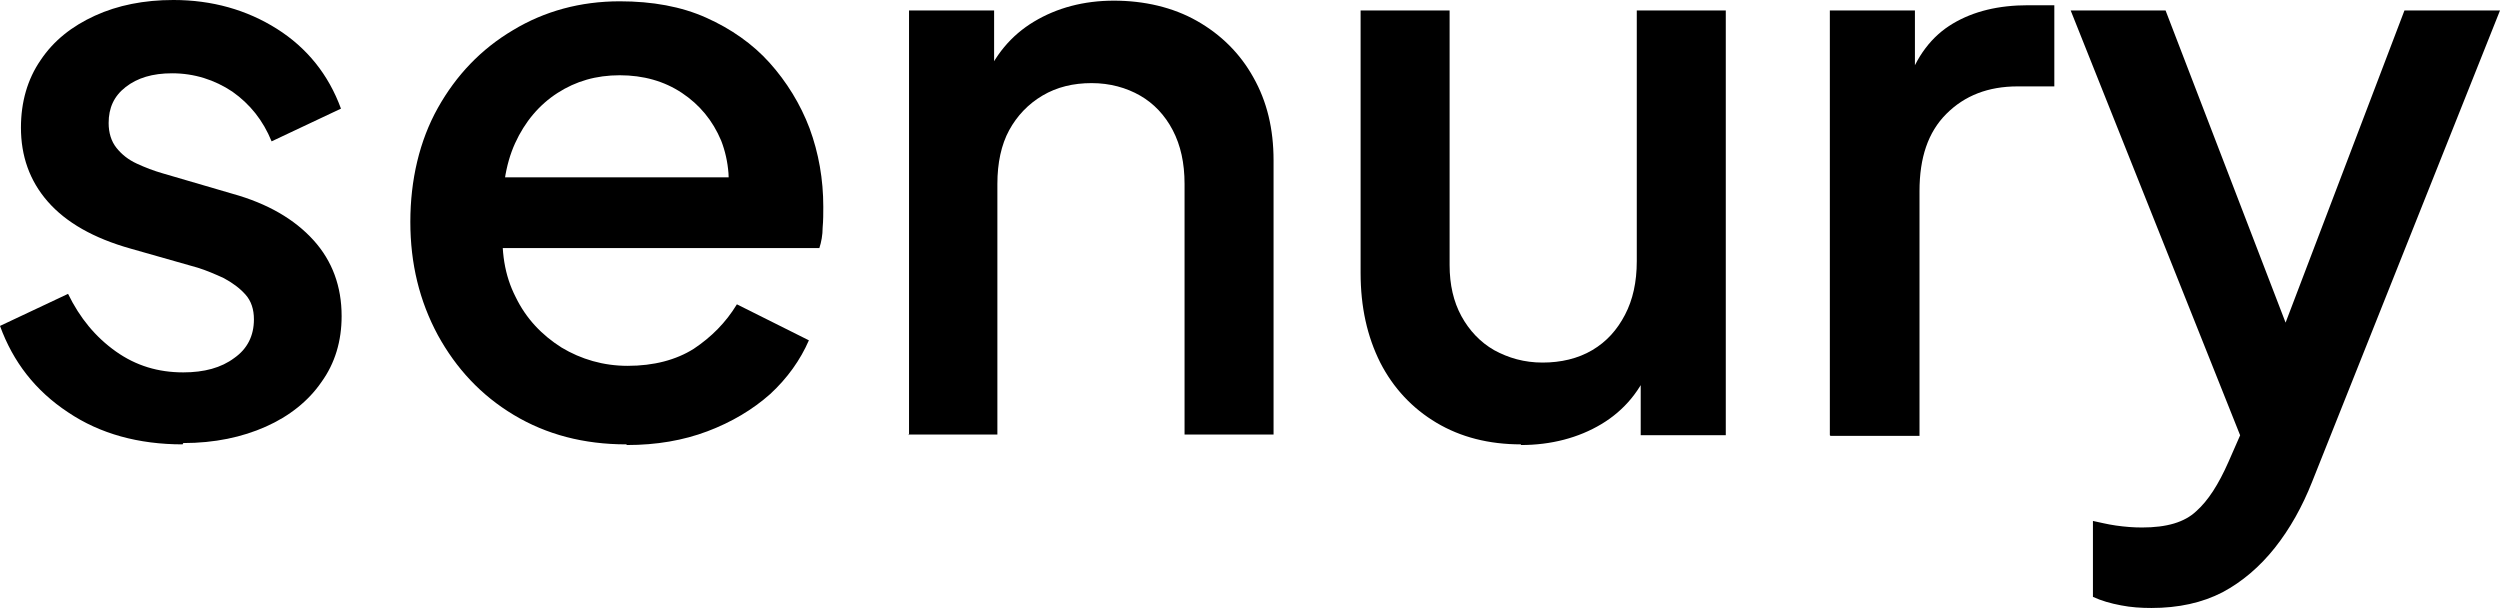
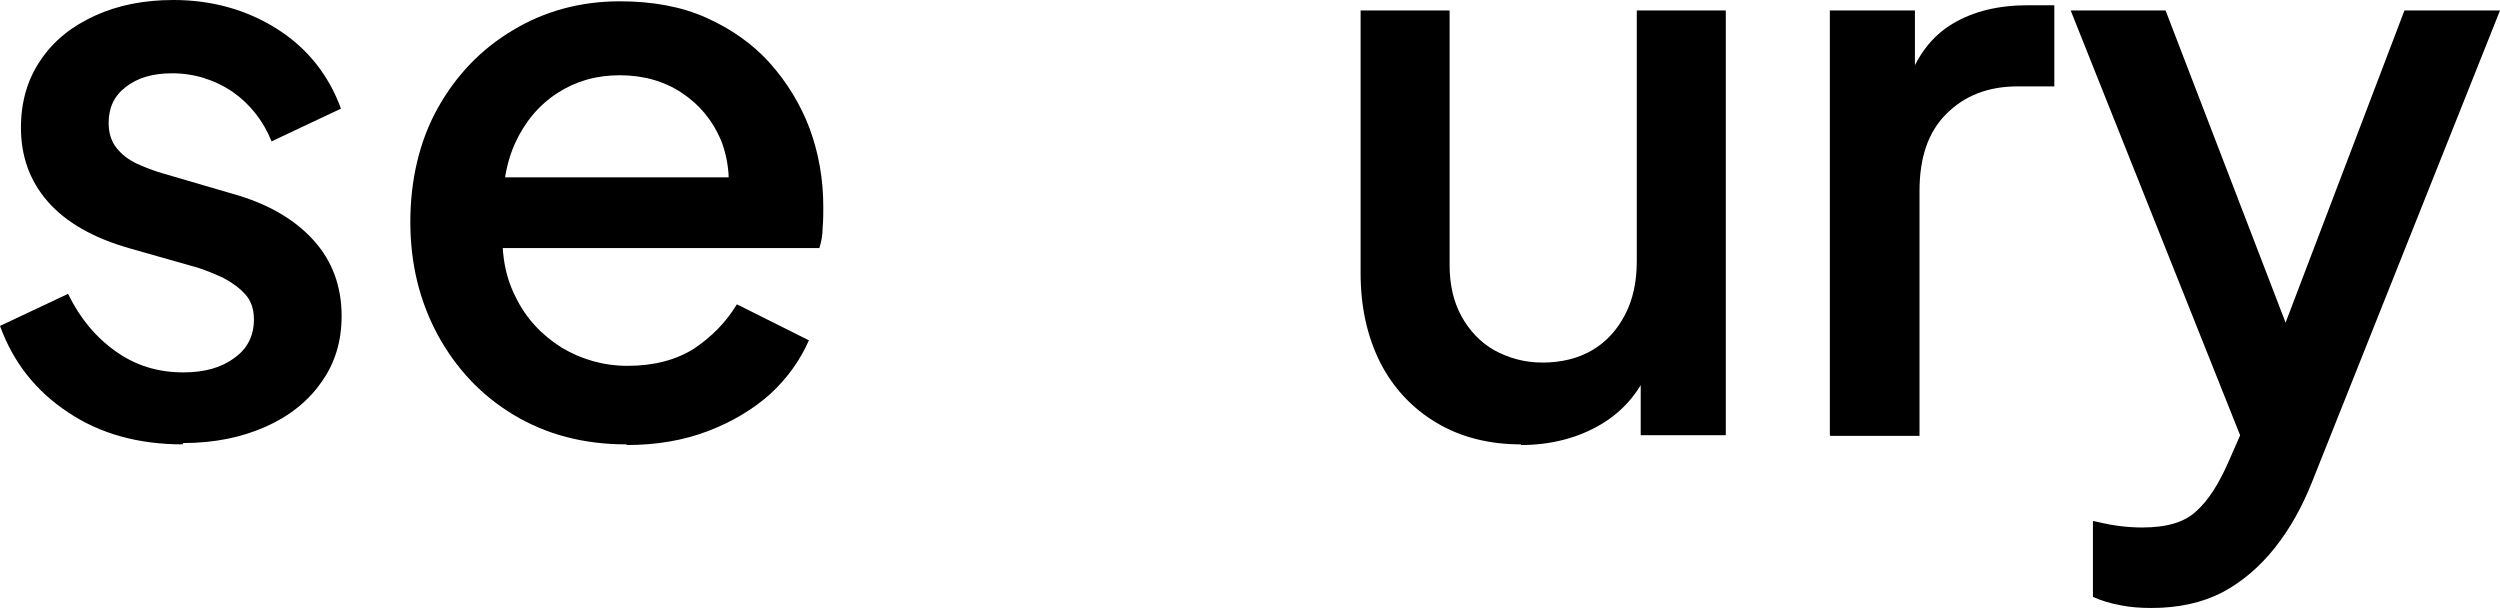
<svg xmlns="http://www.w3.org/2000/svg" id="a" viewBox="0 0 38.2 9.29">
  <path d="M2.79,6.79c-.67,0-1.26-.16-1.75-.49-.5-.33-.84-.77-1.04-1.32l1.04-.49c.18.37.42.66.73.88.31.22.65.32,1.03.32.32,0,.58-.07.78-.22.2-.14.3-.34.3-.59,0-.15-.04-.28-.13-.38s-.2-.18-.33-.25c-.13-.06-.27-.12-.4-.16l-1.02-.29c-.57-.16-.99-.4-1.27-.72-.28-.32-.41-.7-.41-1.13,0-.39.1-.74.3-1.03.2-.3.48-.52.83-.68s.75-.24,1.2-.24c.59,0,1.12.15,1.58.44s.79.7.98,1.22l-1.06.5c-.13-.32-.33-.57-.6-.76-.27-.18-.58-.28-.92-.28-.3,0-.53.07-.71.21s-.26.32-.26.55c0,.15.04.28.12.38s.18.18.31.24.26.11.4.15l1.06.31c.54.15.95.39,1.24.71s.43.71.43,1.16c0,.38-.1.72-.31,1.01-.2.29-.49.52-.85.68s-.78.25-1.26.25l-.01.02Z" />
  <path d="M9.57,6.79c-.65,0-1.22-.15-1.72-.45-.5-.3-.88-.71-1.16-1.22-.28-.52-.42-1.09-.42-1.73s.14-1.24.42-1.74.66-.9,1.15-1.19c.48-.29,1.03-.44,1.63-.44.5,0,.94.08,1.32.25.38.17.71.4.97.69s.47.63.61,1c.14.38.21.78.21,1.2,0,.1,0,.21-.01.32,0,.11-.02.22-.05.31h-5.17v-1.08h4.39l-.64.49c.07-.39.04-.74-.08-1.05-.13-.31-.33-.55-.6-.73s-.59-.27-.95-.27-.67.09-.95.27c-.28.18-.5.44-.65.77s-.21.74-.18,1.2c-.04.44.02.82.19,1.15.16.33.4.58.7.77.3.18.64.28,1.01.28.4,0,.74-.09,1.01-.26.27-.18.49-.4.66-.68l1.1.55c-.13.3-.33.58-.59.82-.27.24-.59.43-.96.57-.37.14-.78.21-1.23.21l-.01-.01Z" />
-   <path d="M13.89,6.65V.16h1.3v1.27l-.16-.17c.16-.41.42-.72.77-.93.35-.21.76-.32,1.22-.32s.9.1,1.27.31c.37.21.66.5.86.86.21.37.31.79.31,1.27v4.19h-1.36v-3.83c0-.32-.06-.59-.18-.82s-.29-.41-.5-.53-.46-.19-.74-.19-.53.06-.75.19-.39.31-.51.53-.18.5-.18.82v3.83h-1.36l.01.01Z" />
  <path d="M23.24,6.79c-.49,0-.92-.11-1.29-.33-.37-.22-.66-.53-.86-.92-.2-.4-.3-.85-.3-1.37V.16h1.36v3.89c0,.3.06.56.18.78.12.22.29.4.5.52.22.12.46.19.74.19s.54-.06.76-.19.38-.31.5-.54.18-.5.18-.82V.16h1.36v6.49h-1.3v-1.27l.16.17c-.15.41-.41.72-.76.93s-.77.32-1.23.32v-.01Z" />
  <path d="M27.96,6.65V.16h1.3v1.32l-.12-.19c.14-.43.38-.74.7-.93.32-.19.7-.28,1.15-.28h.4v1.24h-.56c-.45,0-.81.14-1.09.42-.28.28-.41.67-.41,1.18v3.74h-1.36l-.01-.01Z" />
  <path d="M32.88,9.29c-.16,0-.32-.01-.47-.04-.16-.03-.3-.07-.43-.13v-1.16c.1.02.21.05.35.07s.27.03.4.03c.38,0,.65-.08.83-.25.18-.16.34-.41.49-.75l.43-.98-.02,1.15L31.64.16h1.45l2.08,5.41h-.49L36.74.16h1.46l-2.87,7.2c-.15.38-.34.72-.57,1.01s-.5.52-.8.68c-.31.16-.67.24-1.09.24h.01Z" />
</svg>